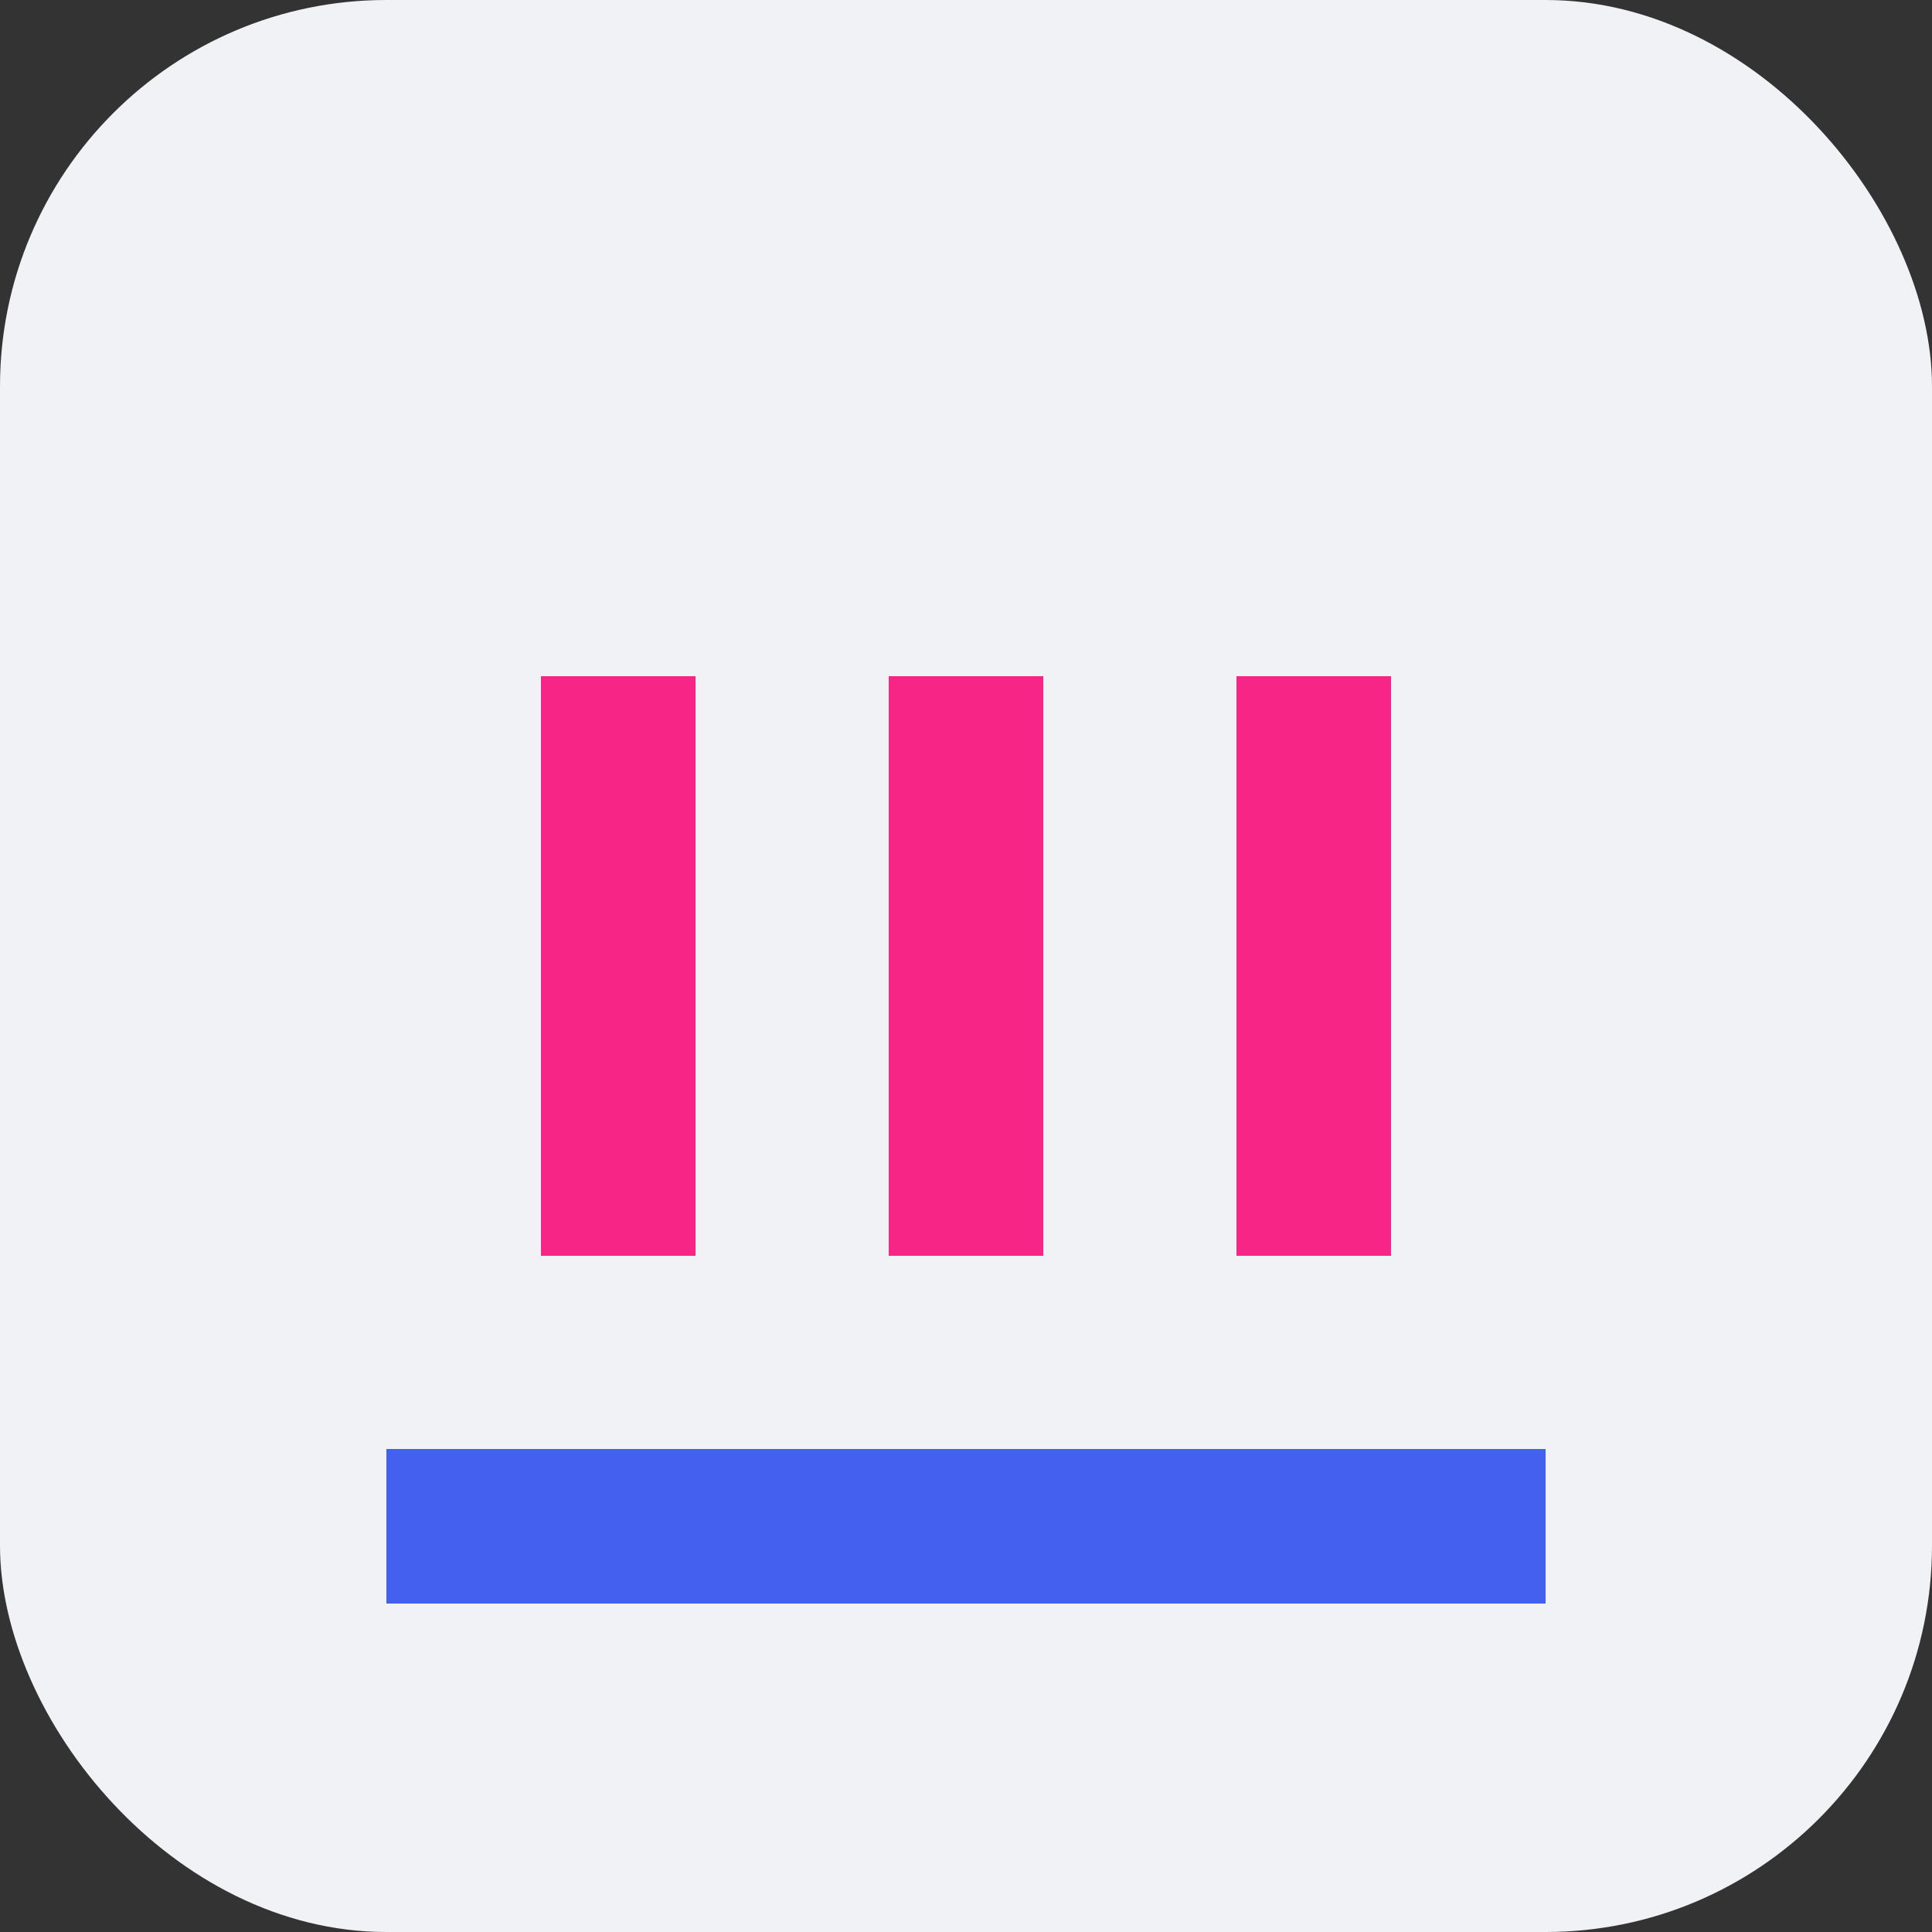
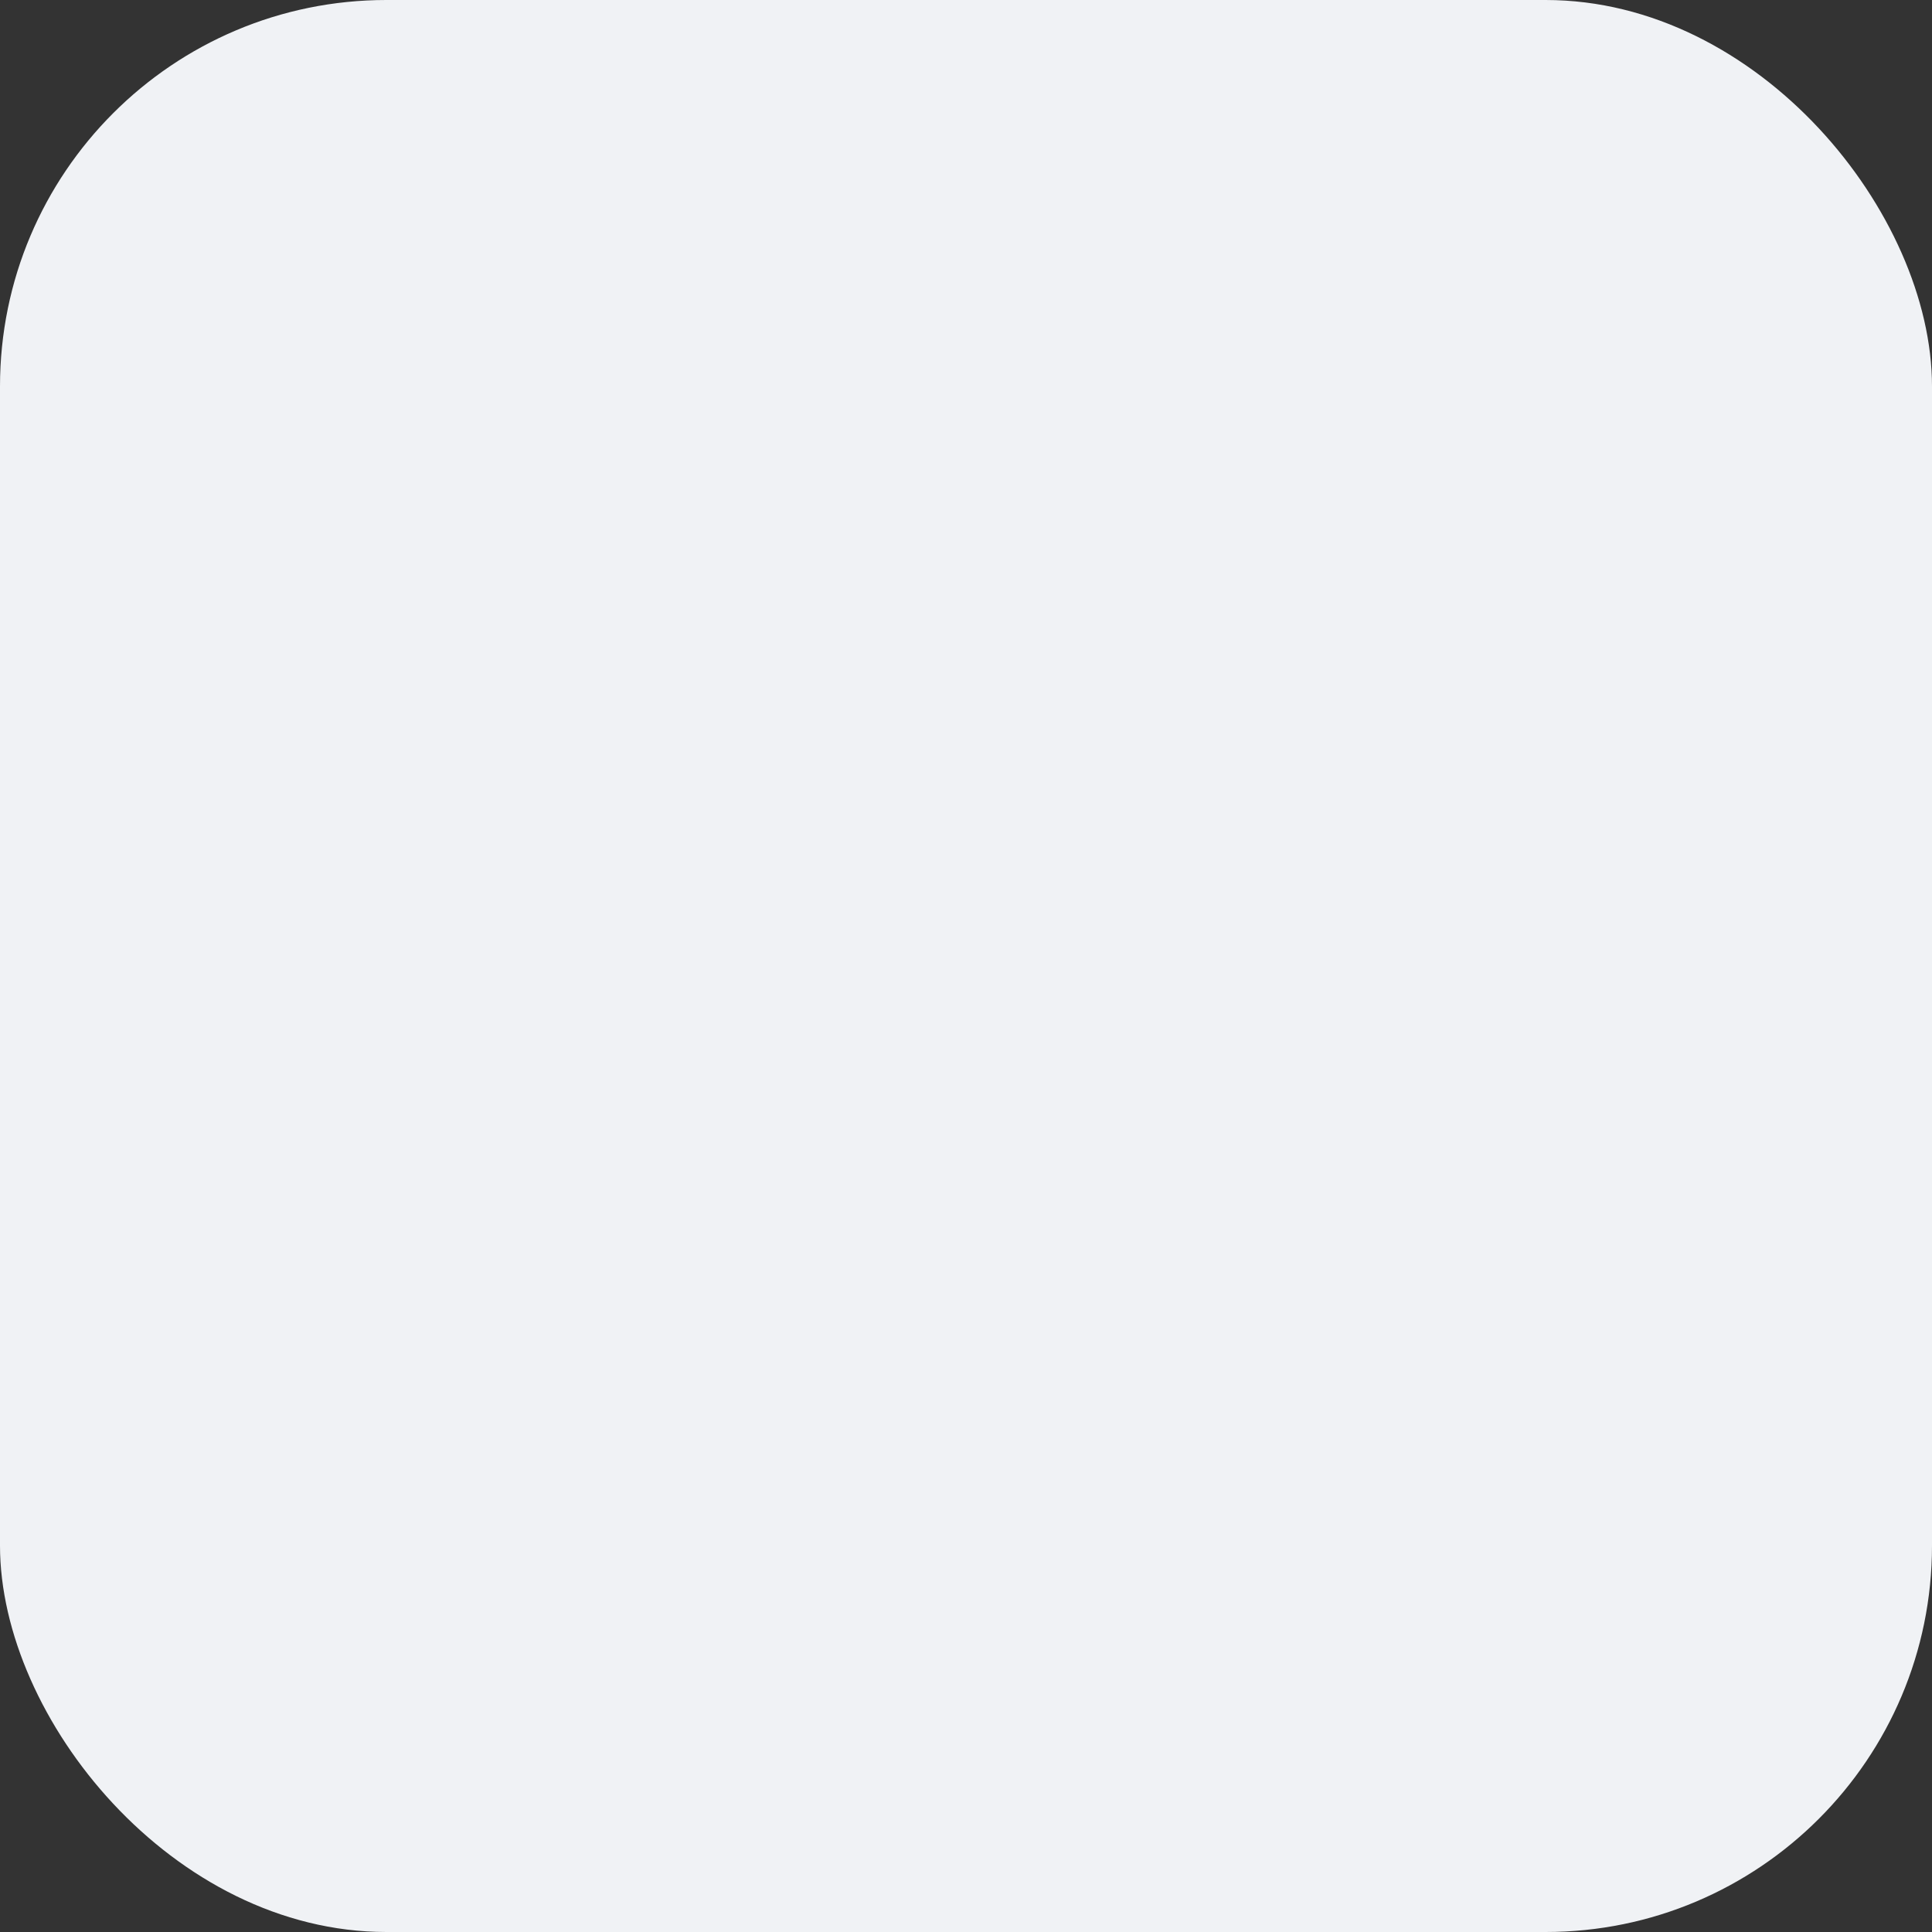
<svg xmlns="http://www.w3.org/2000/svg" width="100" height="100" viewBox="0 0 100 100">
  <rect x="0" y="0" width="100" height="100" fill="#333333" stroke="none" />
  <rect width="100" height="100" rx="20" fill="#F0F2F5" />
-   <path d="M28 35h8v30h-8V35zm36 0h8v30h-8V35zm-18 0h8v30h-8V35z" fill="#F72585" />
-   <path d="M20 75h60v8H20v-8z" fill="#4361EE" />
+   <path d="M20 75v8H20v-8z" fill="#4361EE" />
</svg>